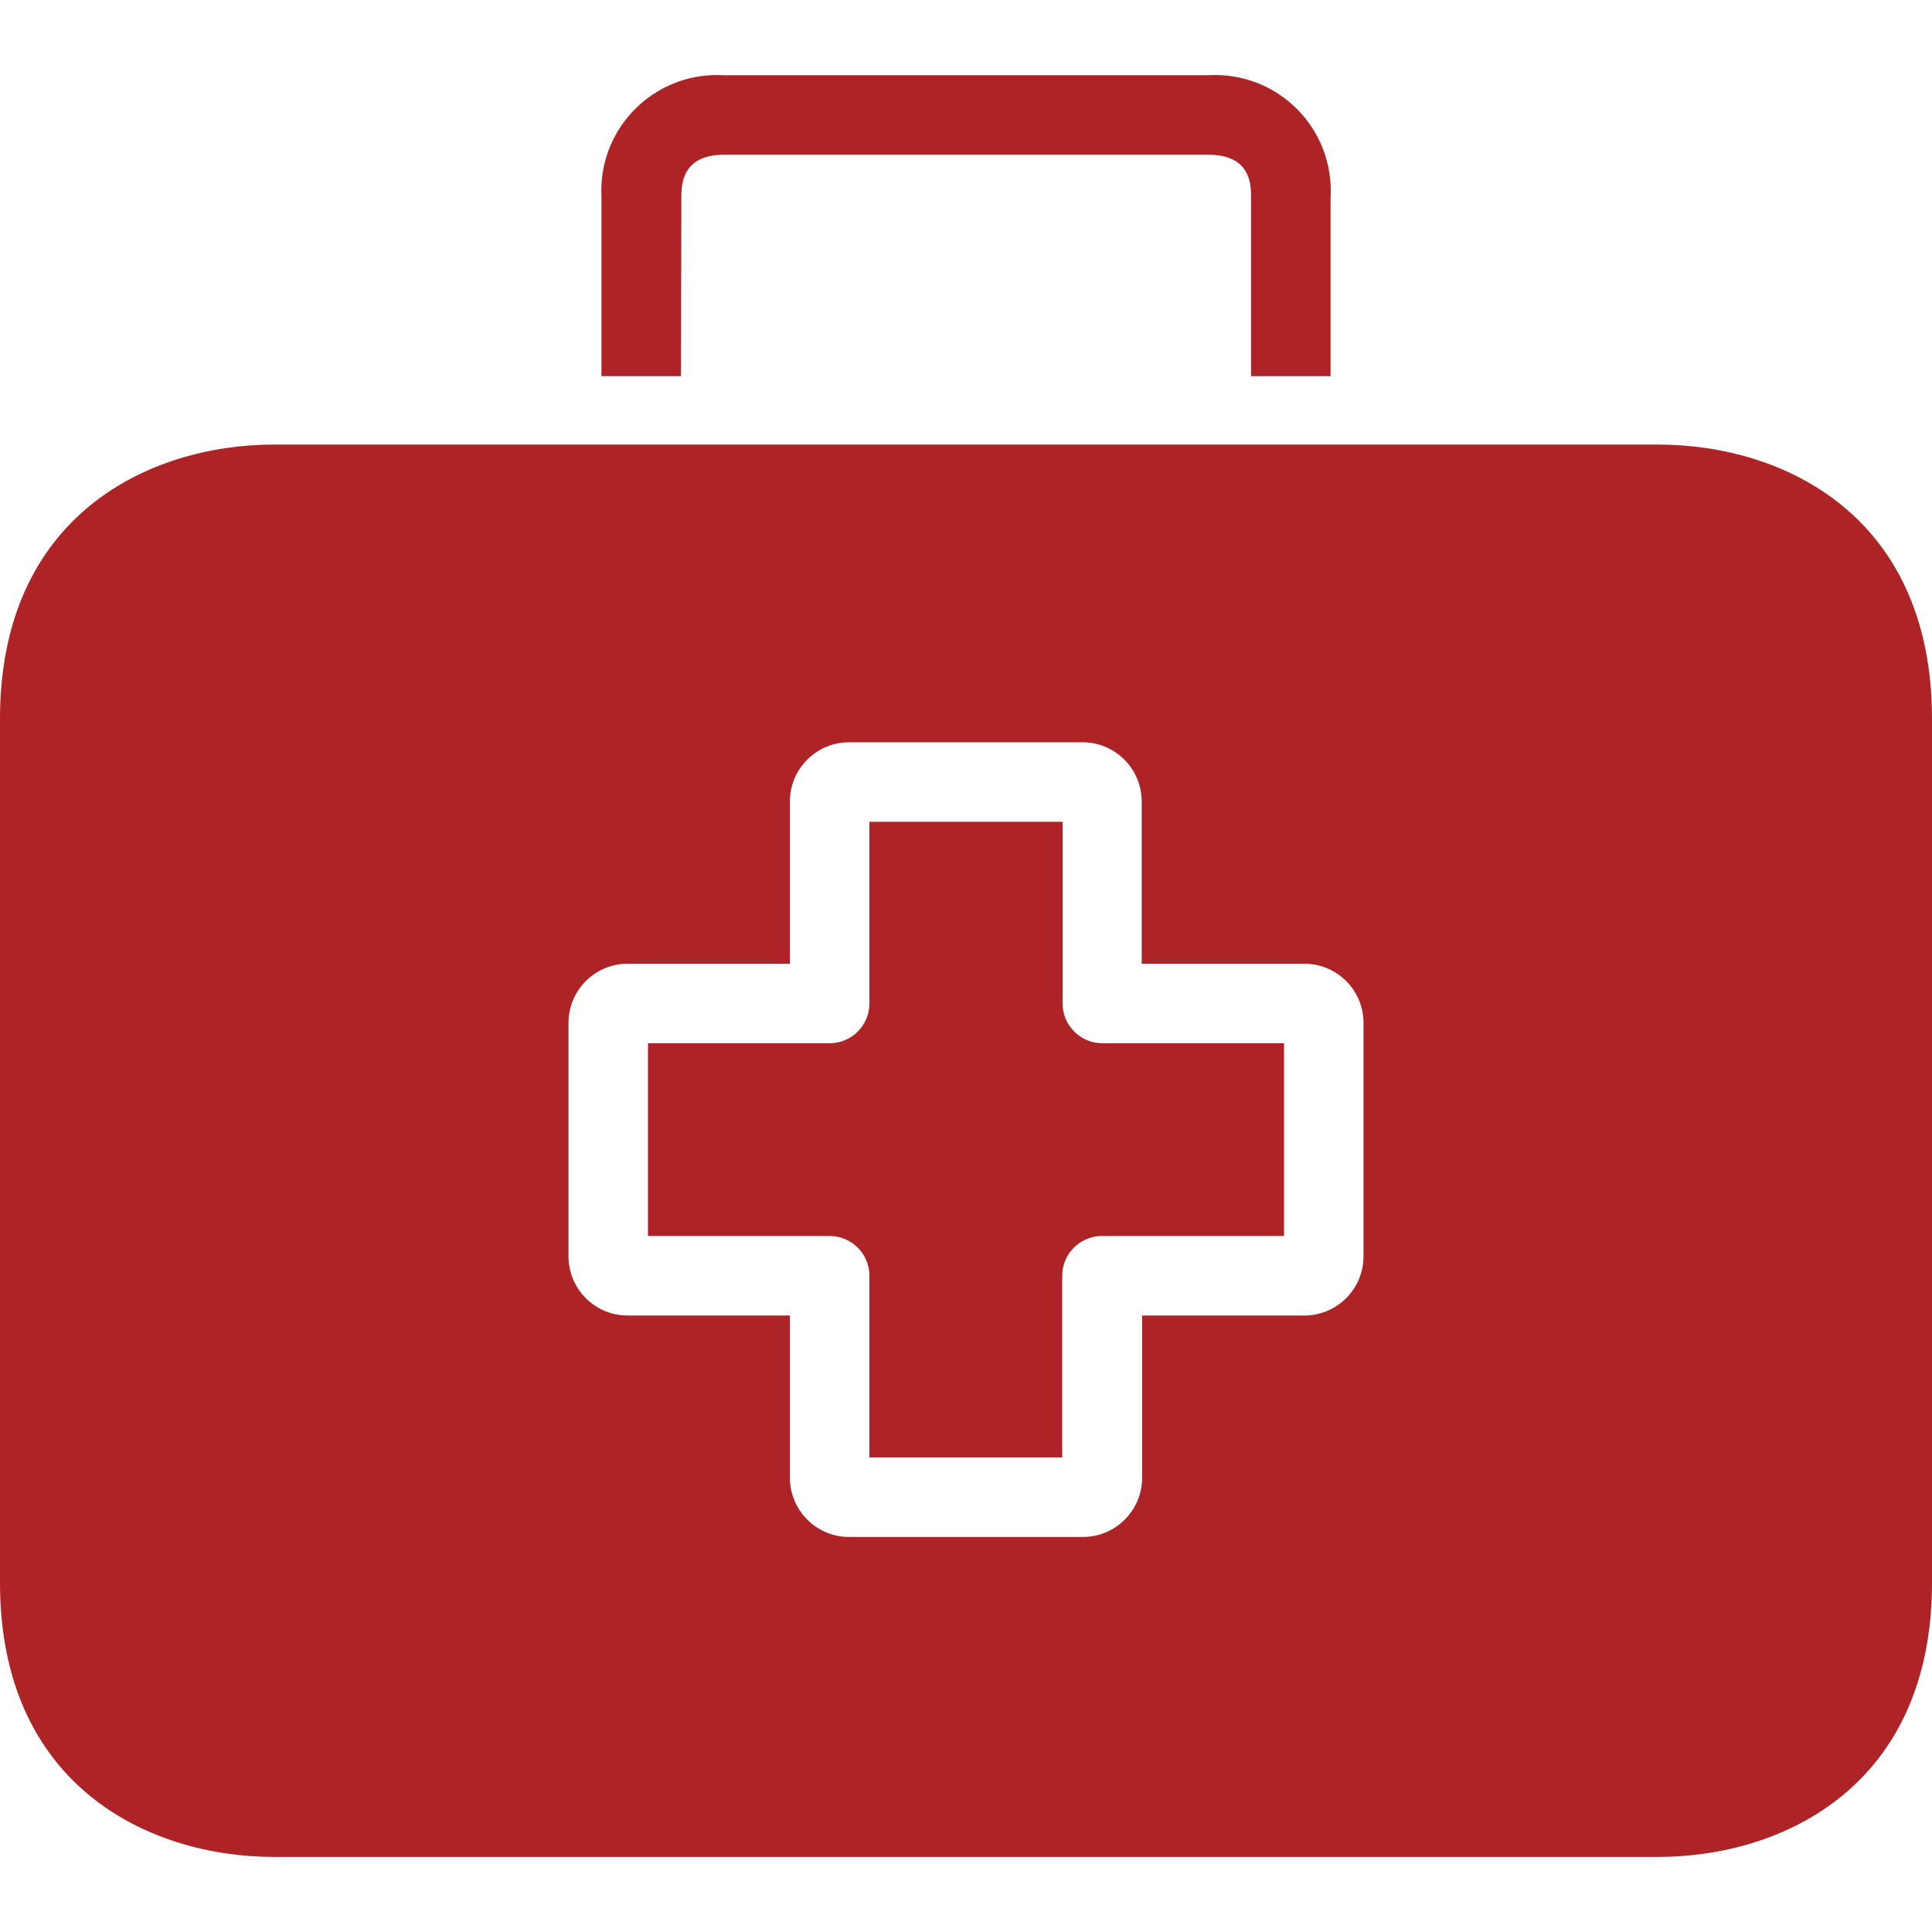
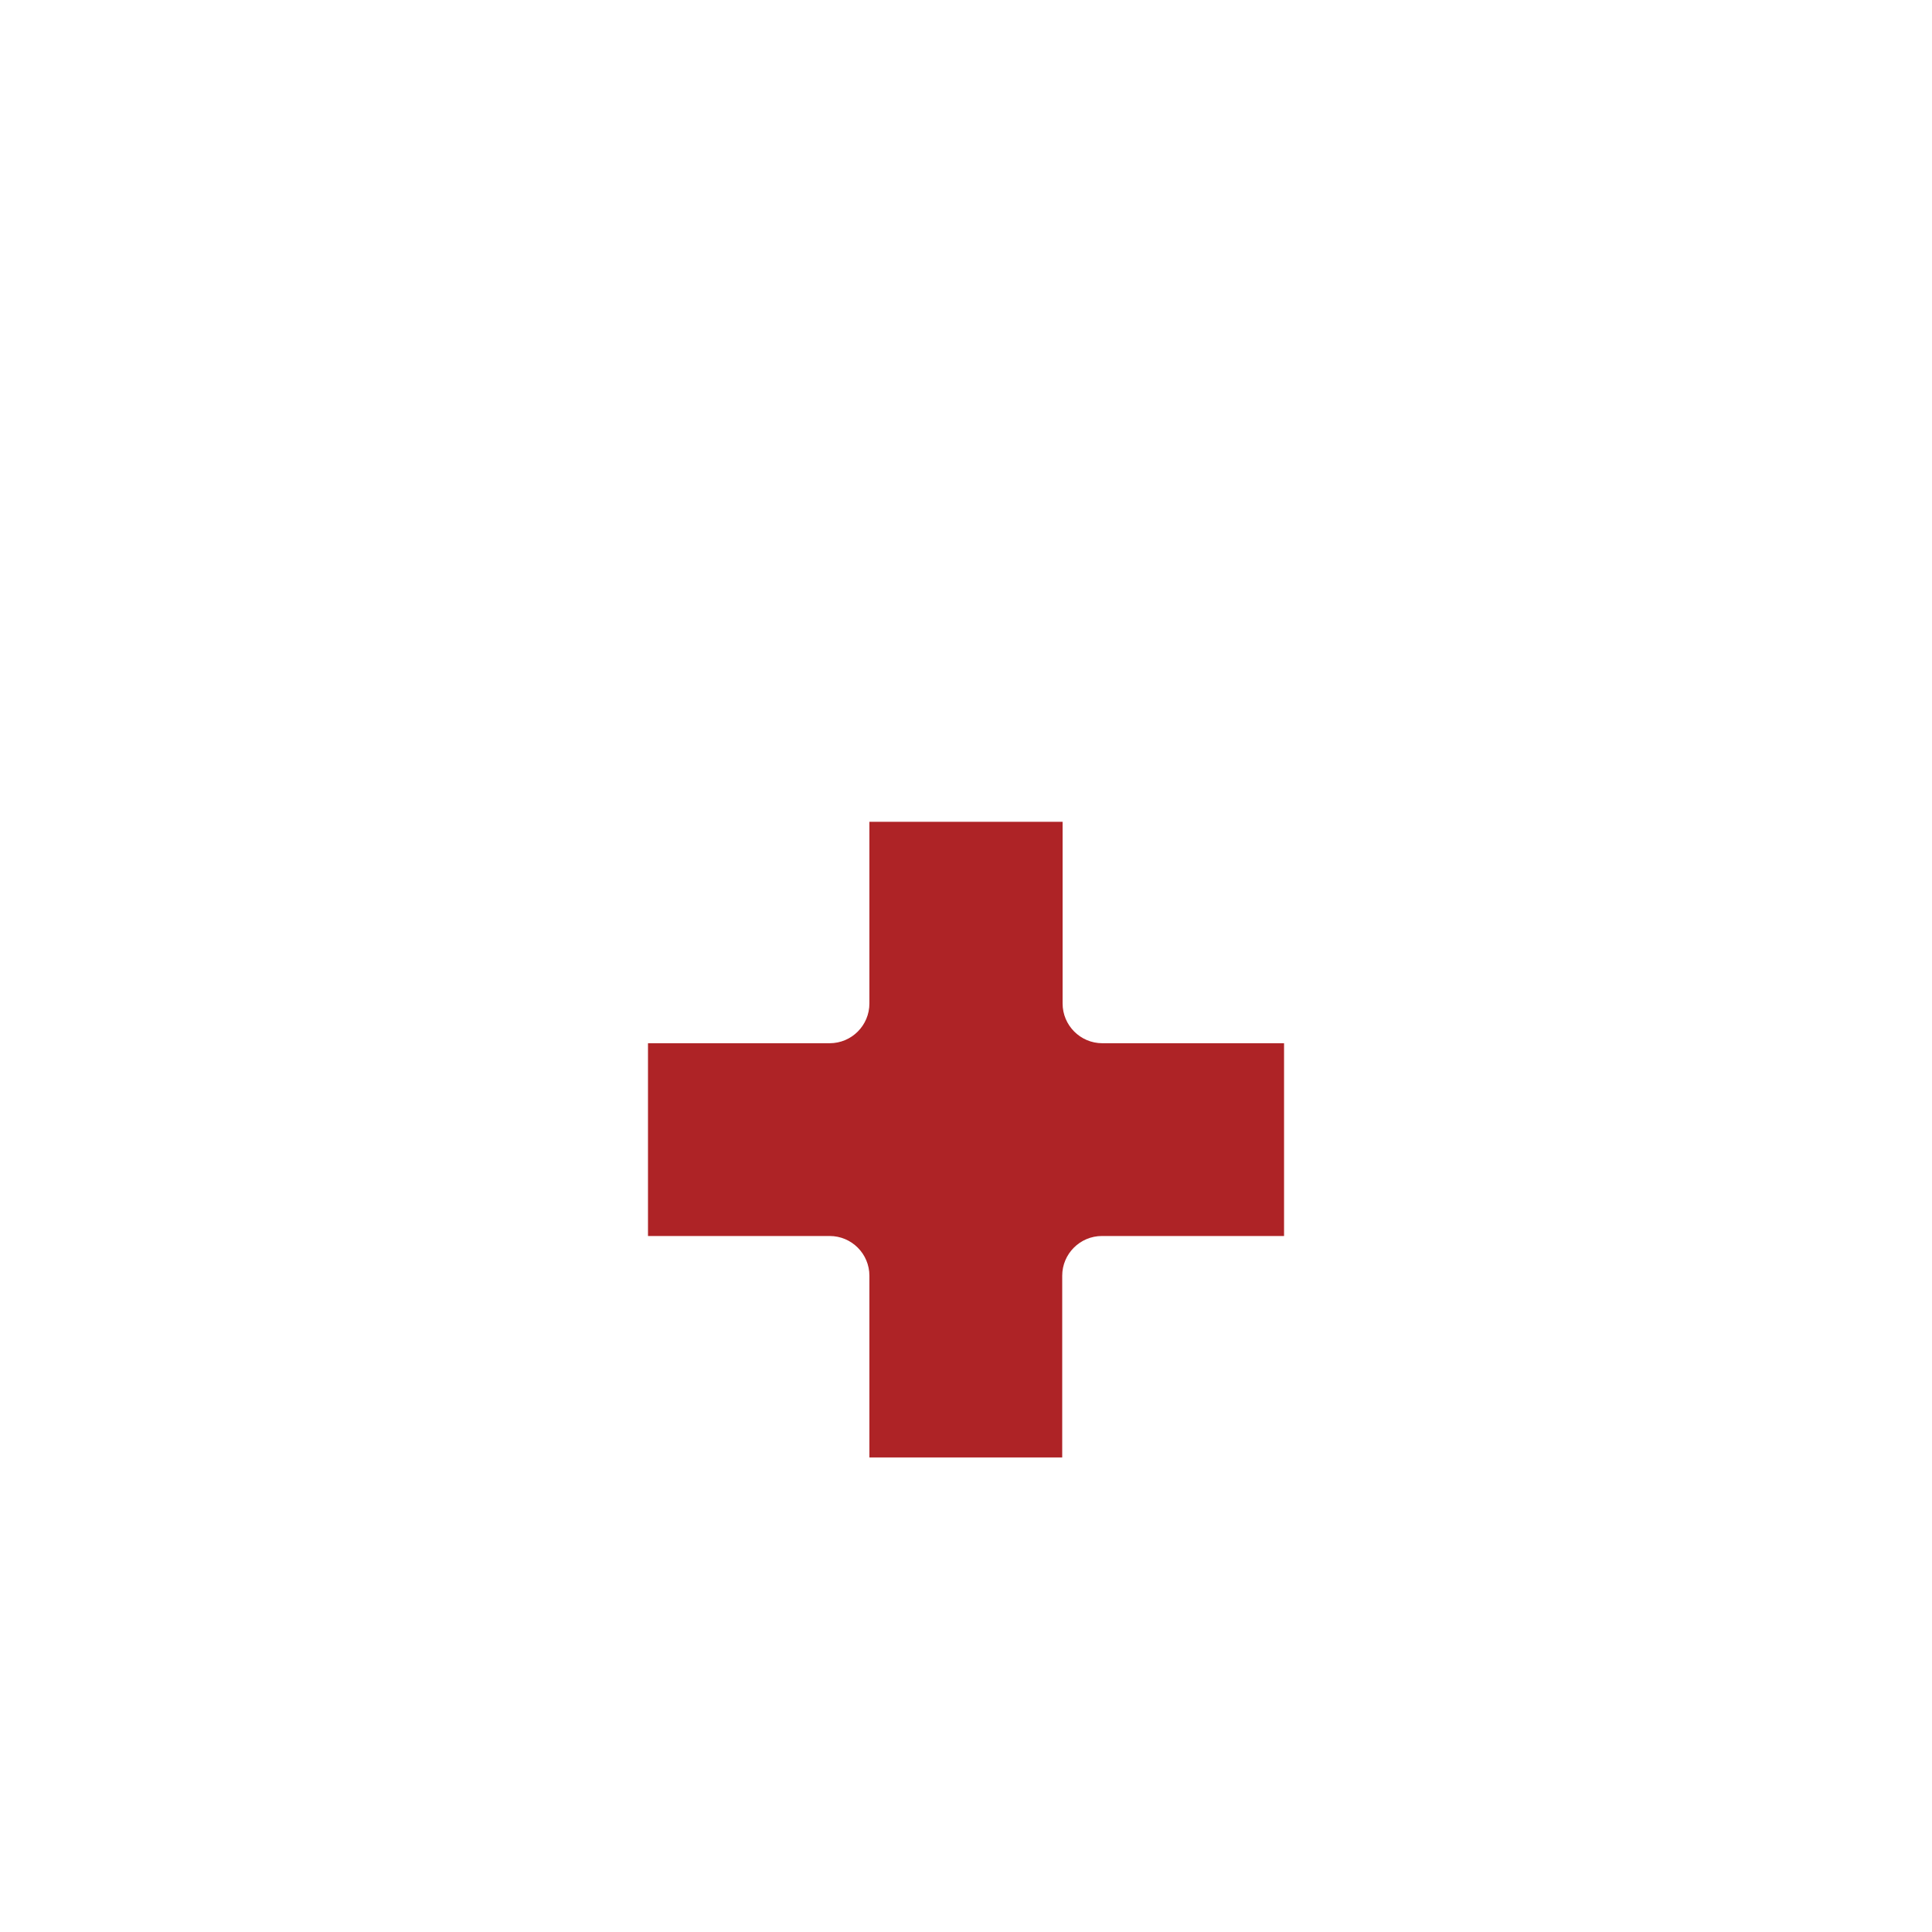
<svg xmlns="http://www.w3.org/2000/svg" width="40" height="40" viewBox="0 0 40 40" fill="none">
  <path d="M22.823 21.599C22.369 21.599 22 21.23 22 20.776V17.014H18V20.776C18 21.23 17.632 21.599 17.177 21.599H13.416V25.59H17.177C17.632 25.59 18 25.959 18 26.413V30.175H21.992V26.413C21.992 25.959 22.361 25.59 22.815 25.59H26.585V21.599H22.823Z" fill="#AE2326" />
-   <path d="M34.321 9.204H5.679C3.062 9.204 0 10.693 0 14.883V32.767C0 36.957 3.062 38.446 5.679 38.446H34.321C36.938 38.446 40 36.957 40 32.767V14.883C40 10.693 36.947 9.204 34.321 9.204ZM28.23 26.01C28.23 26.688 27.681 27.236 27.004 27.236H23.646V30.595C23.646 31.272 23.097 31.821 22.42 31.821H17.58C16.903 31.821 16.354 31.272 16.354 30.595V27.236H13.004C12.327 27.241 11.774 26.696 11.77 26.018C11.77 26.016 11.77 26.013 11.77 26.01V21.179C11.77 20.502 12.319 19.953 12.996 19.953H16.354V16.595C16.354 15.917 16.903 15.368 17.58 15.368H22.412C23.089 15.368 23.638 15.917 23.638 16.595V19.953H26.996C27.673 19.948 28.226 20.493 28.23 21.171C28.23 21.174 28.23 21.176 28.23 21.179V26.01Z" fill="#AE2326" />
-   <path d="M25.292 1.557C25.202 1.552 25.111 1.552 25.021 1.557H14.98C13.659 1.483 12.528 2.493 12.453 3.813C12.448 3.903 12.448 3.994 12.453 4.084V7.788H14.099L14.107 4.084C14.107 3.846 14.107 3.204 14.988 3.204H25.021C25.902 3.204 25.902 3.837 25.902 4.084V7.788H27.548V4.084C27.623 2.764 26.613 1.632 25.292 1.557Z" fill="#AE2326" />
</svg>